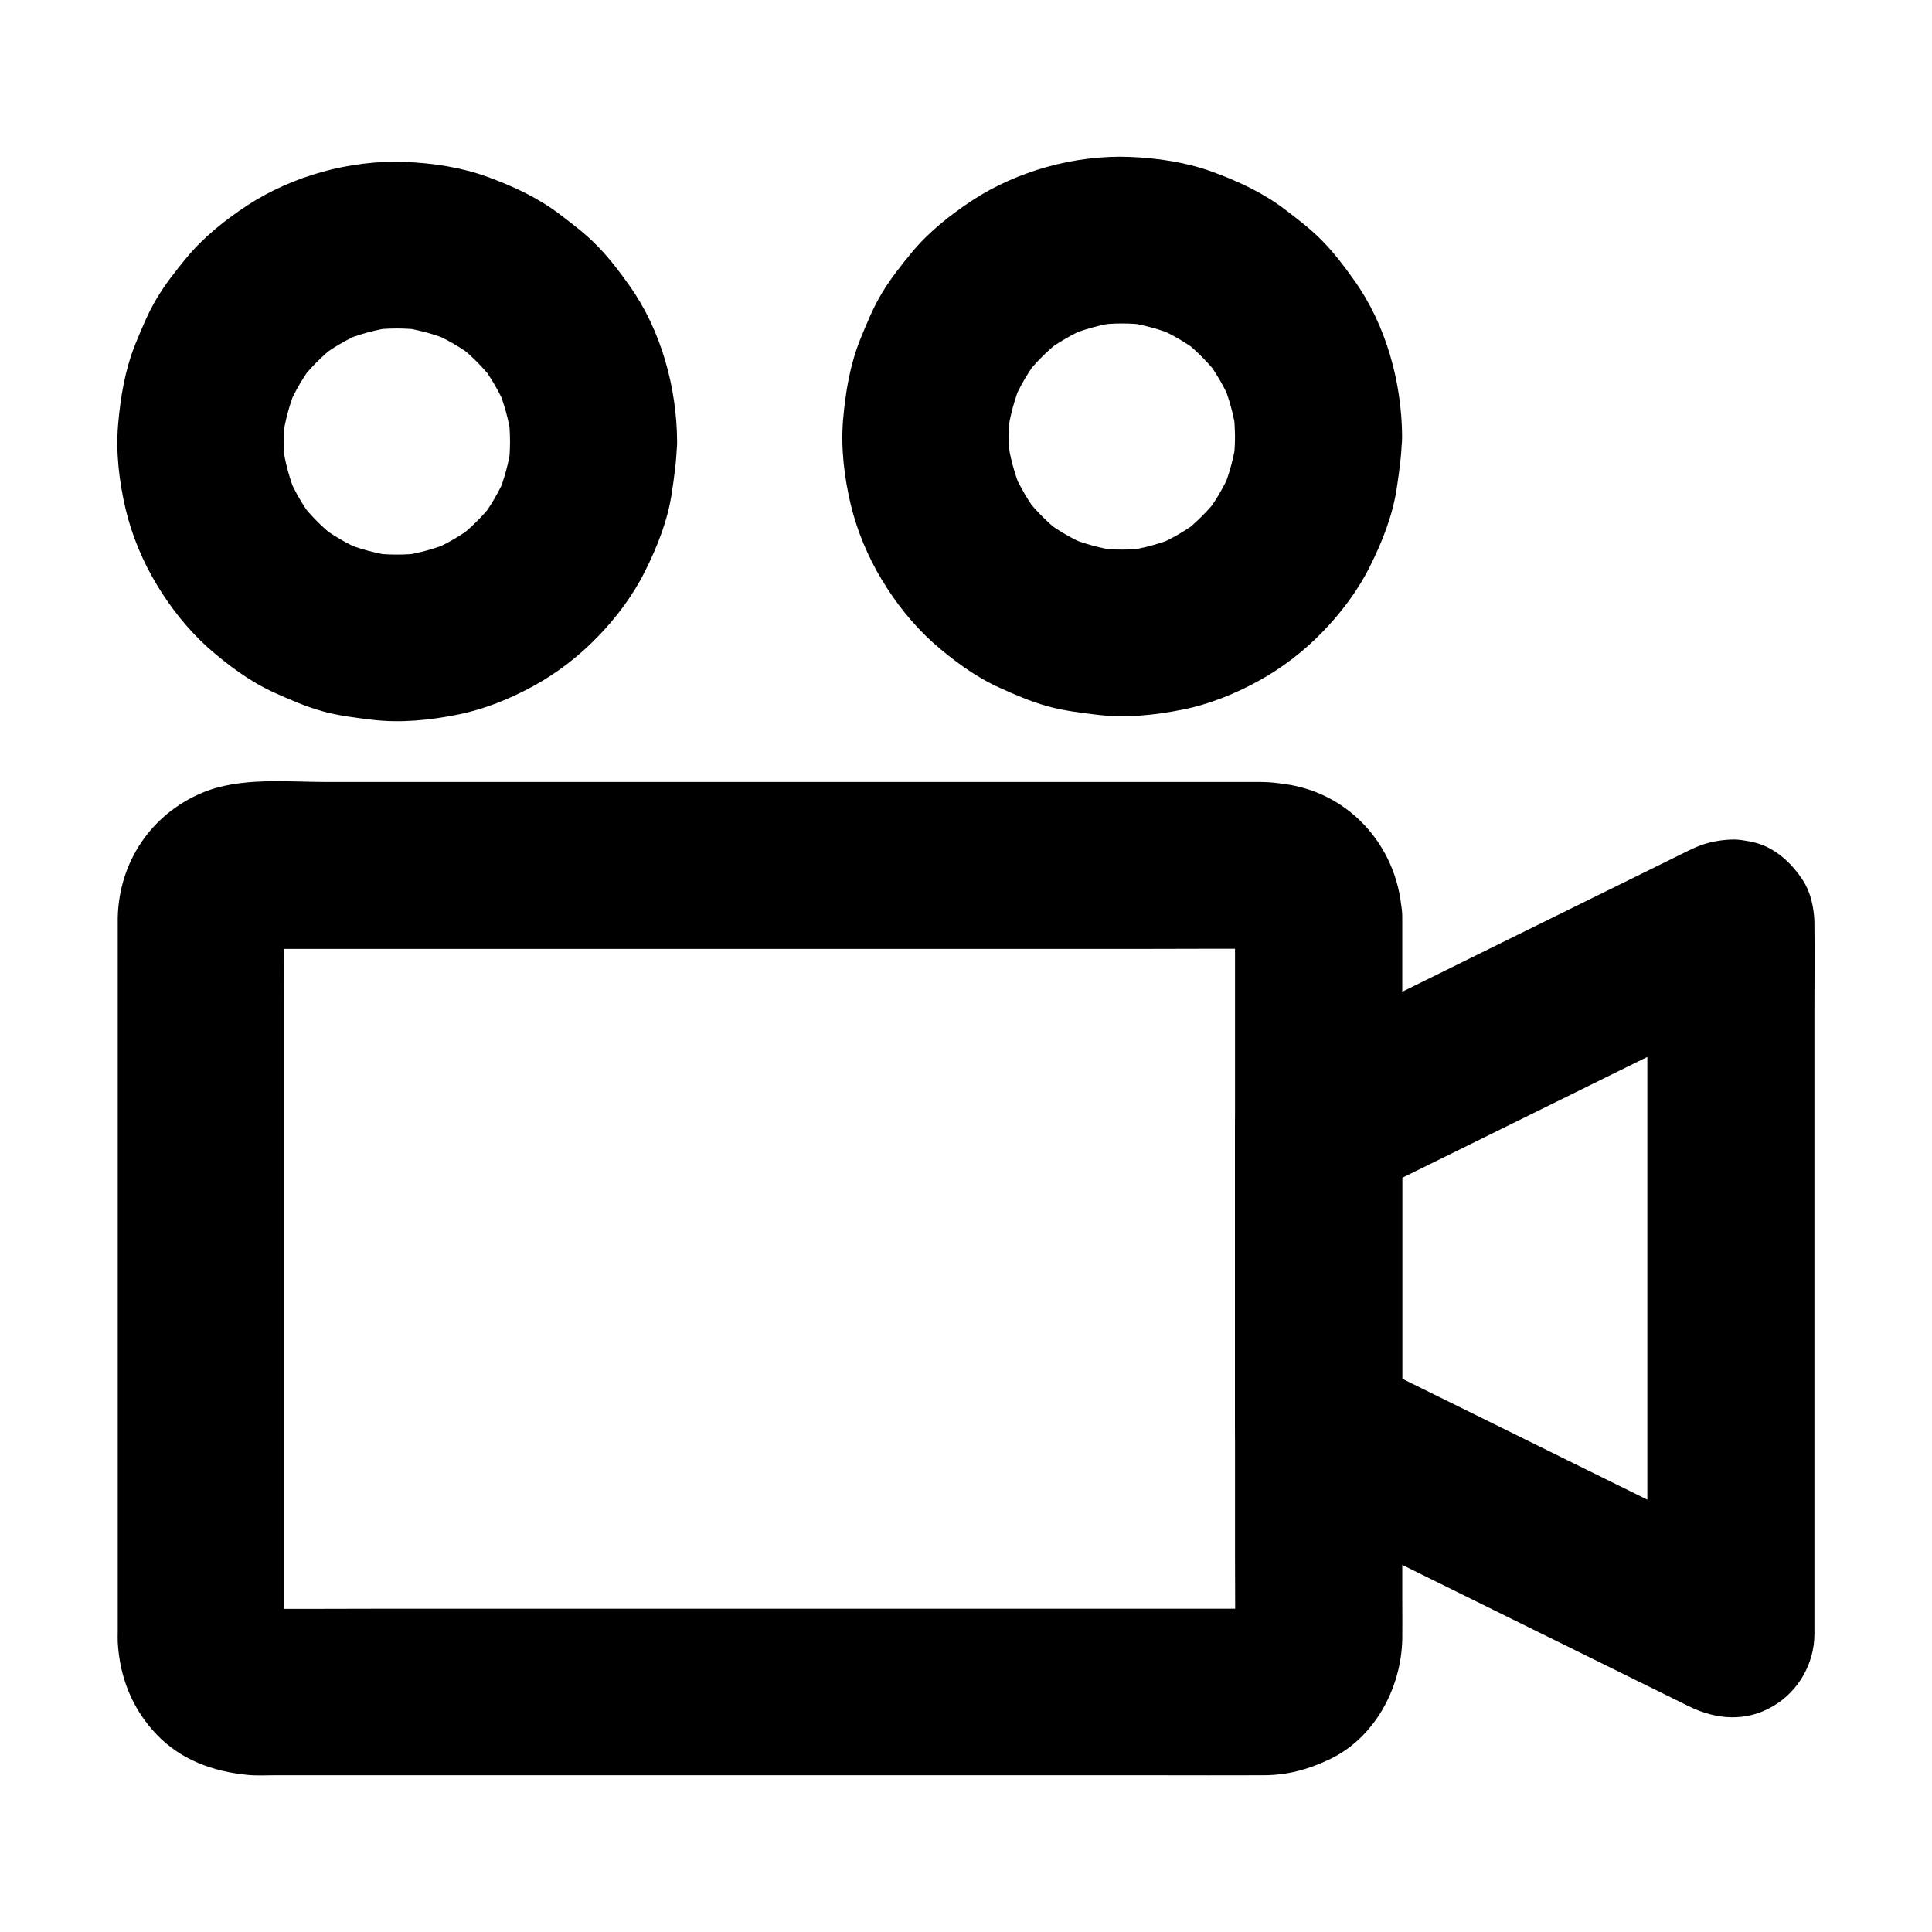
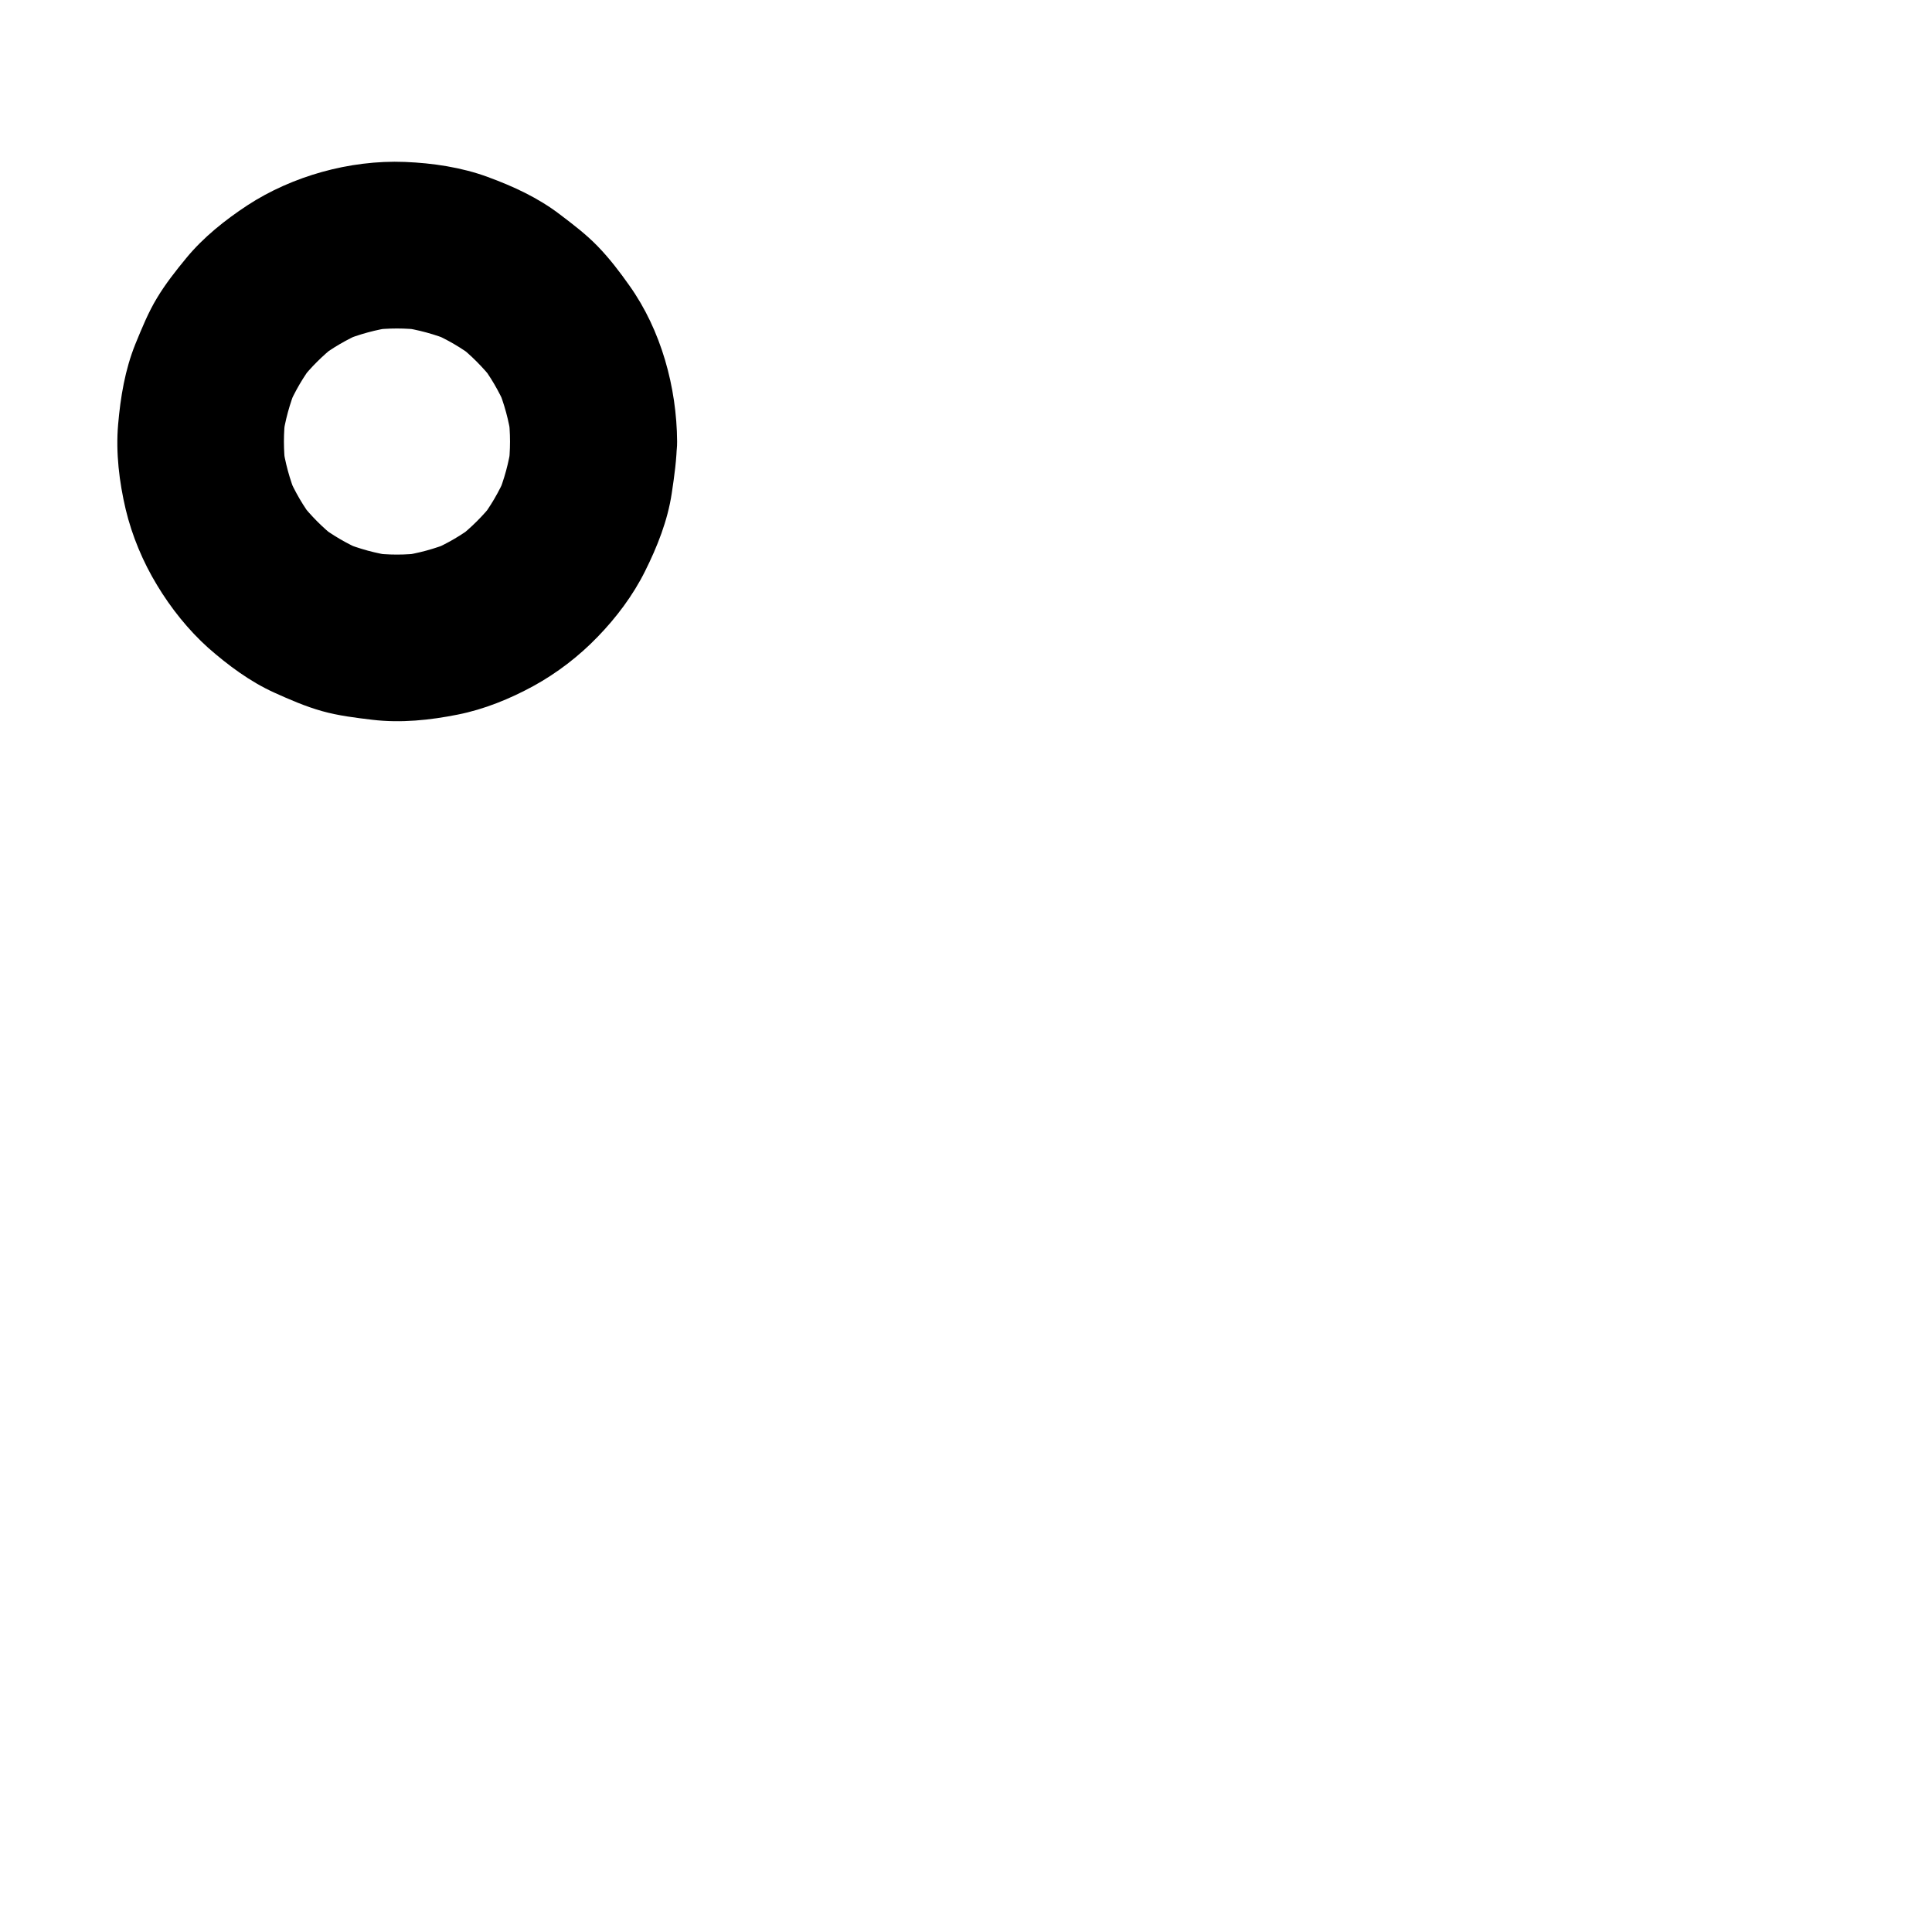
<svg xmlns="http://www.w3.org/2000/svg" fill="#000000" width="800px" height="800px" version="1.1" viewBox="144 144 512 512">
  <g>
-     <path d="m471.29 387.25v19.238 46.102 55.352 47.773c0 7.527 0.098 15.055 0 22.582 0 0.738-0.051 1.477-0.148 2.215 0.246-1.969 0.543-3.938 0.789-5.902-0.195 1.082-0.441 2.117-0.836 3.102 0.738-1.77 1.477-3.543 2.215-5.266-0.492 1.18-1.082 2.262-1.871 3.297 1.133-1.477 2.312-3 3.445-4.477-0.789 0.984-1.672 1.871-2.656 2.656 1.477-1.133 3-2.312 4.477-3.445-1.031 0.738-2.117 1.379-3.297 1.871 1.77-0.738 3.543-1.477 5.266-2.215-1.031 0.395-2.016 0.641-3.102 0.836 1.969-0.246 3.938-0.543 5.902-0.789-2.902 0.344-5.902 0.148-8.809 0.148h-19.285-64.305-78.082-67.355c-10.727 0-21.453 0.098-32.176 0-0.789 0-1.574-0.051-2.312-0.148 1.969 0.246 3.938 0.543 5.902 0.789-1.082-0.195-2.117-0.441-3.102-0.836 1.77 0.738 3.543 1.477 5.266 2.215-1.18-0.492-2.262-1.082-3.297-1.871 1.477 1.133 3 2.312 4.477 3.445-0.984-0.789-1.871-1.672-2.656-2.656 1.133 1.477 2.312 3 3.445 4.477-0.738-1.031-1.379-2.117-1.871-3.297 0.738 1.77 1.477 3.543 2.215 5.266-0.395-1.031-0.641-2.016-0.836-3.102 0.246 1.969 0.543 3.938 0.789 5.902-0.246-2.215-0.148-4.477-0.148-6.691v-13.777-45.953-55.793-48.07c0-7.578-0.098-15.152 0-22.73 0-0.738 0.051-1.477 0.148-2.215-0.246 1.969-0.543 3.938-0.789 5.902 0.195-1.082 0.441-2.117 0.836-3.102-0.738 1.77-1.477 3.543-2.215 5.266 0.492-1.18 1.082-2.262 1.871-3.297-1.133 1.477-2.312 3-3.445 4.477 0.789-0.984 1.672-1.871 2.656-2.656-1.477 1.133-3 2.312-4.477 3.445 1.031-0.738 2.117-1.379 3.297-1.871-1.77 0.738-3.543 1.477-5.266 2.215 1.031-0.395 2.016-0.641 3.102-0.836-1.969 0.246-3.938 0.543-5.902 0.789 2.902-0.344 5.902-0.148 8.809-0.148h19.285 64.305 78.082 67.355c10.727 0 21.453-0.098 32.176 0 0.789 0 1.574 0.051 2.312 0.148-1.969-0.246-3.938-0.543-5.902-0.789 1.082 0.195 2.117 0.441 3.102 0.836-1.77-0.738-3.543-1.477-5.266-2.215 1.18 0.492 2.262 1.082 3.297 1.871-1.477-1.133-3-2.312-4.477-3.445 0.984 0.789 1.871 1.672 2.656 2.656-1.133-1.477-2.312-3-3.445-4.477 0.738 1.031 1.379 2.117 1.871 3.297-0.738-1.77-1.477-3.543-2.215-5.266 0.395 1.031 0.641 2.016 0.836 3.102-0.246-1.969-0.543-3.938-0.789-5.902 0.102 0.641 0.102 1.281 0.148 1.969 0.148 5.758 2.363 11.562 6.496 15.645 3.836 3.836 10.137 6.742 15.645 6.496 11.758-0.543 22.434-9.742 22.141-22.141-0.441-17.859-13.234-33.062-31.094-35.473-2.117-0.297-4.082-0.543-6.148-0.543h-10.875-47.43-67.012-69.125-53.184c-10.676 0-23.074-1.379-33.113 2.856-13.578 5.707-22.09 18.402-22.387 33.211v2.805 16.234 60.613 68.289 41.23c0 0.887-0.051 1.77 0 2.656 0.492 9.297 3.836 17.809 10.332 24.551 6.445 6.742 14.957 9.789 24.008 10.676 2.363 0.246 4.82 0.098 7.231 0.098h40.051 63.91 70.309 58.5c9.742 0 19.484 0.051 29.273 0 6.25 0 11.711-1.477 17.367-4.133 12.102-5.656 19.188-18.992 19.434-31.98 0.051-3.148 0-6.348 0-9.496v-53.43-69.371-51.219-7.625c0-5.656-2.461-11.66-6.496-15.645-3.836-3.836-10.137-6.742-15.645-6.496-5.707 0.246-11.66 2.117-15.645 6.496-4.035 4.383-6.543 9.695-6.543 15.695z" />
-     <path d="m580.56 388.63v18.648 45.066 54.316 47.184c0 7.625-0.148 15.254 0 22.828v0.344c11.121-6.394 22.188-12.742 33.309-19.141-12.301-6.051-24.602-12.102-36.852-18.203-19.633-9.691-39.211-19.336-58.844-29.027-4.527-2.215-9.055-4.477-13.578-6.691 3.641 6.394 7.332 12.742 10.973 19.141v-70.75-9.938c-3.641 6.394-7.332 12.742-10.973 19.141 12.301-6.051 24.602-12.102 36.852-18.156 19.633-9.691 39.211-19.336 58.844-29.027 4.527-2.215 9.055-4.477 13.578-6.691 4.773-2.363 8.809-8.266 10.184-13.234 1.477-5.312 0.789-12.348-2.215-17.074-3.051-4.723-7.578-8.906-13.234-10.184-6.051-1.379-11.512-0.492-17.074 2.215-12.301 6.051-24.602 12.102-36.852 18.156-19.633 9.691-39.211 19.336-58.844 29.027-4.527 2.215-9.055 4.477-13.578 6.691-6.84 3.394-10.973 11.758-10.973 19.141v70.75 9.938c0 7.379 4.133 15.742 10.973 19.141 12.301 6.051 24.602 12.102 36.852 18.203 19.633 9.691 39.211 19.336 58.844 29.027 4.527 2.215 9.055 4.477 13.578 6.691 7.231 3.59 15.152 4.231 22.336 0 6.742-3.938 10.973-11.316 10.973-19.141v-18.648-45.066-54.316-47.184c0-7.625 0.098-15.254 0-22.828v-0.344c0-5.656-2.461-11.66-6.496-15.645-3.836-3.836-10.137-6.742-15.645-6.496-5.707 0.246-11.66 2.117-15.645 6.496-3.984 4.324-6.492 9.641-6.492 15.641z" />
    <path d="m279.16 261.01c0 2.312-0.148 4.574-0.441 6.84 0.246-1.969 0.543-3.938 0.789-5.902-0.641 4.625-1.871 9.102-3.641 13.43 0.738-1.77 1.477-3.543 2.215-5.266-1.82 4.184-4.082 8.117-6.887 11.711 1.133-1.477 2.312-3 3.445-4.477-2.656 3.394-5.707 6.394-9.102 9.102 1.477-1.133 3-2.312 4.477-3.445-3.59 2.805-7.527 5.066-11.711 6.887 1.77-0.738 3.543-1.477 5.266-2.215-4.328 1.77-8.809 3-13.43 3.641 1.969-0.246 3.938-0.543 5.902-0.789-4.574 0.59-9.102 0.59-13.676 0 1.969 0.246 3.938 0.543 5.902 0.789-4.625-0.641-9.102-1.871-13.43-3.641 1.77 0.738 3.543 1.477 5.266 2.215-4.184-1.82-8.117-4.082-11.711-6.887 1.477 1.133 3 2.312 4.477 3.445-3.394-2.656-6.394-5.707-9.102-9.102 1.133 1.477 2.312 3 3.445 4.477-2.805-3.59-5.066-7.527-6.887-11.711 0.738 1.77 1.477 3.543 2.215 5.266-1.77-4.328-3-8.809-3.641-13.43 0.246 1.969 0.543 3.938 0.789 5.902-0.59-4.574-0.59-9.102 0-13.676-0.246 1.969-0.543 3.938-0.789 5.902 0.641-4.625 1.871-9.102 3.641-13.43-0.738 1.77-1.477 3.543-2.215 5.266 1.82-4.184 4.082-8.117 6.887-11.711-1.133 1.477-2.312 3-3.445 4.477 2.656-3.394 5.707-6.394 9.102-9.102-1.477 1.133-3 2.312-4.477 3.445 3.59-2.805 7.527-5.066 11.711-6.887-1.77 0.738-3.543 1.477-5.266 2.215 4.328-1.77 8.809-3 13.43-3.641-1.969 0.246-3.938 0.543-5.902 0.789 4.574-0.59 9.102-0.59 13.676 0-1.969-0.246-3.938-0.543-5.902-0.789 4.625 0.641 9.102 1.871 13.43 3.641-1.77-0.738-3.543-1.477-5.266-2.215 4.184 1.82 8.117 4.082 11.711 6.887-1.477-1.133-3-2.312-4.477-3.445 3.394 2.656 6.394 5.707 9.102 9.102-1.133-1.477-2.312-3-3.445-4.477 2.805 3.59 5.066 7.527 6.887 11.711-0.738-1.77-1.477-3.543-2.215-5.266 1.77 4.328 3 8.809 3.641 13.43-0.246-1.969-0.543-3.938-0.789-5.902 0.293 2.309 0.441 4.574 0.441 6.836 0.051 5.707 2.461 11.609 6.496 15.645 3.836 3.836 10.137 6.742 15.645 6.496 5.707-0.246 11.66-2.117 15.645-6.496 3.984-4.328 6.543-9.691 6.496-15.645-0.098-14.367-4.231-29.52-12.645-41.328-2.559-3.641-5.312-7.231-8.414-10.43-3.051-3.148-6.496-5.758-9.988-8.414-5.805-4.43-12.301-7.43-19.141-9.938-6.938-2.559-14.613-3.691-21.941-3.984-7.332-0.297-14.957 0.688-21.992 2.656-6.887 1.918-13.777 4.922-19.777 8.855-5.902 3.887-11.66 8.461-16.188 13.973-2.754 3.344-5.512 6.84-7.723 10.527-2.363 3.887-4.035 8.07-5.758 12.25-2.754 6.84-3.938 14.023-4.574 21.352-0.641 7.43 0.297 15.203 2.016 22.484 1.672 6.988 4.574 13.922 8.316 20.074 3.641 6.051 8.266 11.855 13.531 16.582 5.266 4.625 11.07 8.953 17.465 11.855 4.133 1.871 8.316 3.691 12.695 4.922 4.379 1.23 8.906 1.77 13.43 2.312 7.527 0.887 15.152 0.098 22.535-1.379 6.988-1.379 13.875-4.184 20.074-7.578 6.199-3.394 12.102-7.922 17.023-13.039 4.922-5.066 9.398-11.02 12.547-17.367 3.246-6.496 6.004-13.43 7.086-20.664 0.688-4.574 1.328-9.102 1.379-13.727 0.051-5.656-2.508-11.66-6.496-15.645-3.836-3.836-10.137-6.742-15.645-6.496-12.012 0.547-22 9.746-22.098 22.145z" />
-     <path d="m471.29 259.68c0 2.312-0.148 4.574-0.441 6.84 0.246-1.969 0.543-3.938 0.789-5.902-0.641 4.625-1.871 9.102-3.641 13.43 0.738-1.77 1.477-3.543 2.215-5.266-1.82 4.184-4.082 8.117-6.887 11.711 1.133-1.477 2.312-3 3.445-4.477-2.656 3.394-5.707 6.394-9.102 9.102 1.477-1.133 3-2.312 4.477-3.445-3.59 2.805-7.527 5.066-11.711 6.887 1.77-0.738 3.543-1.477 5.266-2.215-4.328 1.77-8.809 3-13.43 3.641 1.969-0.246 3.938-0.543 5.902-0.789-4.574 0.59-9.102 0.59-13.676 0 1.969 0.246 3.938 0.543 5.902 0.789-4.625-0.641-9.102-1.871-13.43-3.641 1.77 0.738 3.543 1.477 5.266 2.215-4.184-1.82-8.117-4.082-11.711-6.887 1.477 1.133 3 2.312 4.477 3.445-3.394-2.656-6.394-5.707-9.102-9.102 1.133 1.477 2.312 3 3.445 4.477-2.805-3.59-5.066-7.527-6.887-11.711 0.738 1.77 1.477 3.543 2.215 5.266-1.77-4.328-3-8.809-3.641-13.43 0.246 1.969 0.543 3.938 0.789 5.902-0.59-4.574-0.59-9.102 0-13.676-0.246 1.969-0.543 3.938-0.789 5.902 0.641-4.625 1.871-9.102 3.641-13.43-0.738 1.77-1.477 3.543-2.215 5.266 1.82-4.184 4.082-8.117 6.887-11.711-1.133 1.477-2.312 3-3.445 4.477 2.656-3.394 5.707-6.394 9.102-9.102-1.477 1.133-3 2.312-4.477 3.445 3.59-2.805 7.527-5.066 11.711-6.887-1.77 0.738-3.543 1.477-5.266 2.215 4.328-1.77 8.809-3 13.43-3.641-1.969 0.246-3.938 0.543-5.902 0.789 4.574-0.59 9.102-0.59 13.676 0-1.969-0.246-3.938-0.543-5.902-0.789 4.625 0.641 9.102 1.871 13.43 3.641-1.77-0.738-3.543-1.477-5.266-2.215 4.184 1.82 8.117 4.082 11.711 6.887-1.477-1.133-3-2.312-4.477-3.445 3.394 2.656 6.394 5.707 9.102 9.102-1.133-1.477-2.312-3-3.445-4.477 2.805 3.59 5.066 7.527 6.887 11.711-0.738-1.77-1.477-3.543-2.215-5.266 1.77 4.328 3 8.809 3.641 13.43-0.246-1.969-0.543-3.938-0.789-5.902 0.293 2.262 0.395 4.523 0.441 6.836 0.051 5.707 2.461 11.609 6.496 15.645 3.836 3.836 10.137 6.742 15.645 6.496 5.707-0.246 11.66-2.117 15.645-6.496 3.984-4.328 6.543-9.691 6.496-15.645-0.098-14.367-4.231-29.52-12.645-41.328-2.559-3.641-5.312-7.231-8.414-10.43-3.051-3.148-6.496-5.758-9.988-8.414-5.805-4.43-12.301-7.43-19.141-9.938-6.938-2.559-14.613-3.691-21.941-3.984-7.332-0.297-14.957 0.688-21.992 2.656-6.887 1.918-13.777 4.922-19.777 8.855-5.902 3.887-11.66 8.461-16.188 13.973-2.754 3.344-5.512 6.84-7.723 10.527-2.363 3.887-4.035 8.07-5.758 12.25-2.754 6.84-3.938 14.023-4.574 21.352-0.641 7.43 0.297 15.203 2.016 22.484 1.672 6.988 4.574 13.922 8.316 20.074 3.641 6.051 8.266 11.855 13.531 16.582 5.266 4.625 11.07 8.953 17.465 11.855 4.133 1.871 8.316 3.691 12.695 4.922 4.379 1.23 8.906 1.77 13.43 2.312 7.527 0.887 15.152 0.098 22.535-1.379 6.988-1.379 13.875-4.184 20.074-7.578 6.199-3.394 12.102-7.922 17.023-13.039 4.922-5.066 9.398-11.02 12.547-17.367 3.246-6.496 6.004-13.43 7.086-20.664 0.688-4.574 1.328-9.102 1.379-13.727 0.051-5.656-2.508-11.66-6.496-15.645-3.836-3.836-10.137-6.742-15.645-6.496-12.012 0.547-22.047 9.695-22.098 22.145z" />
  </g>
</svg>